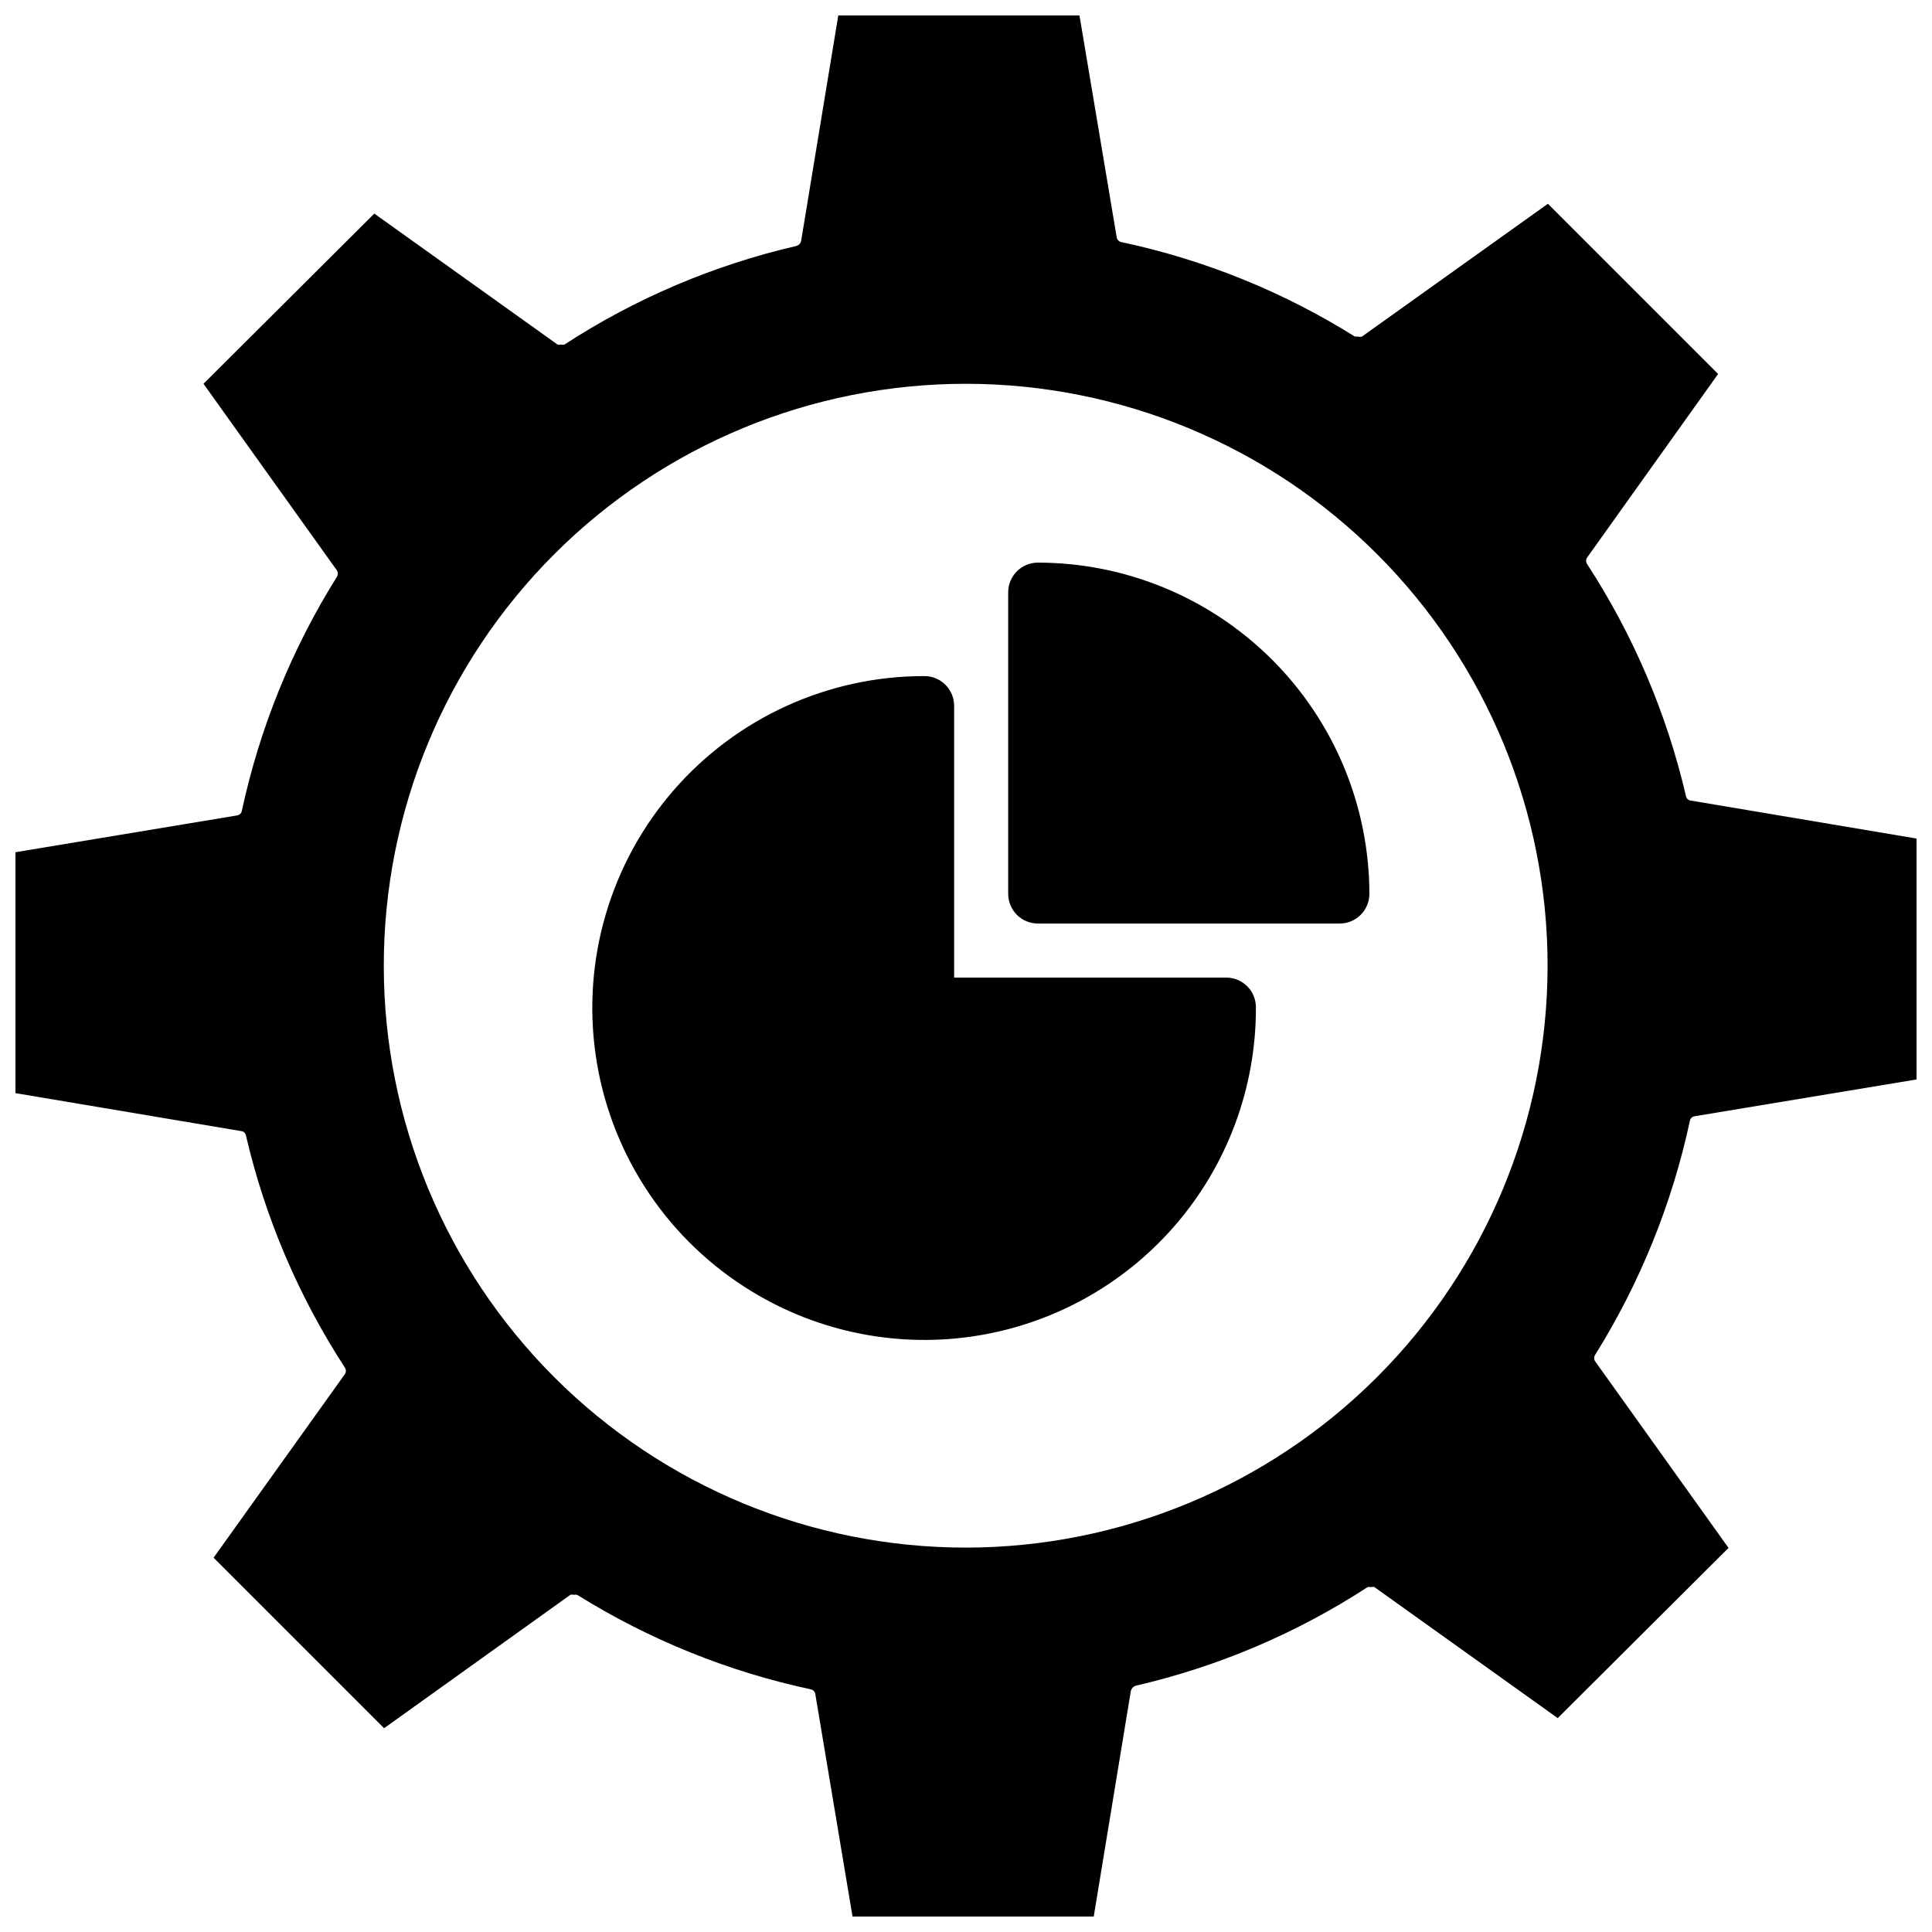
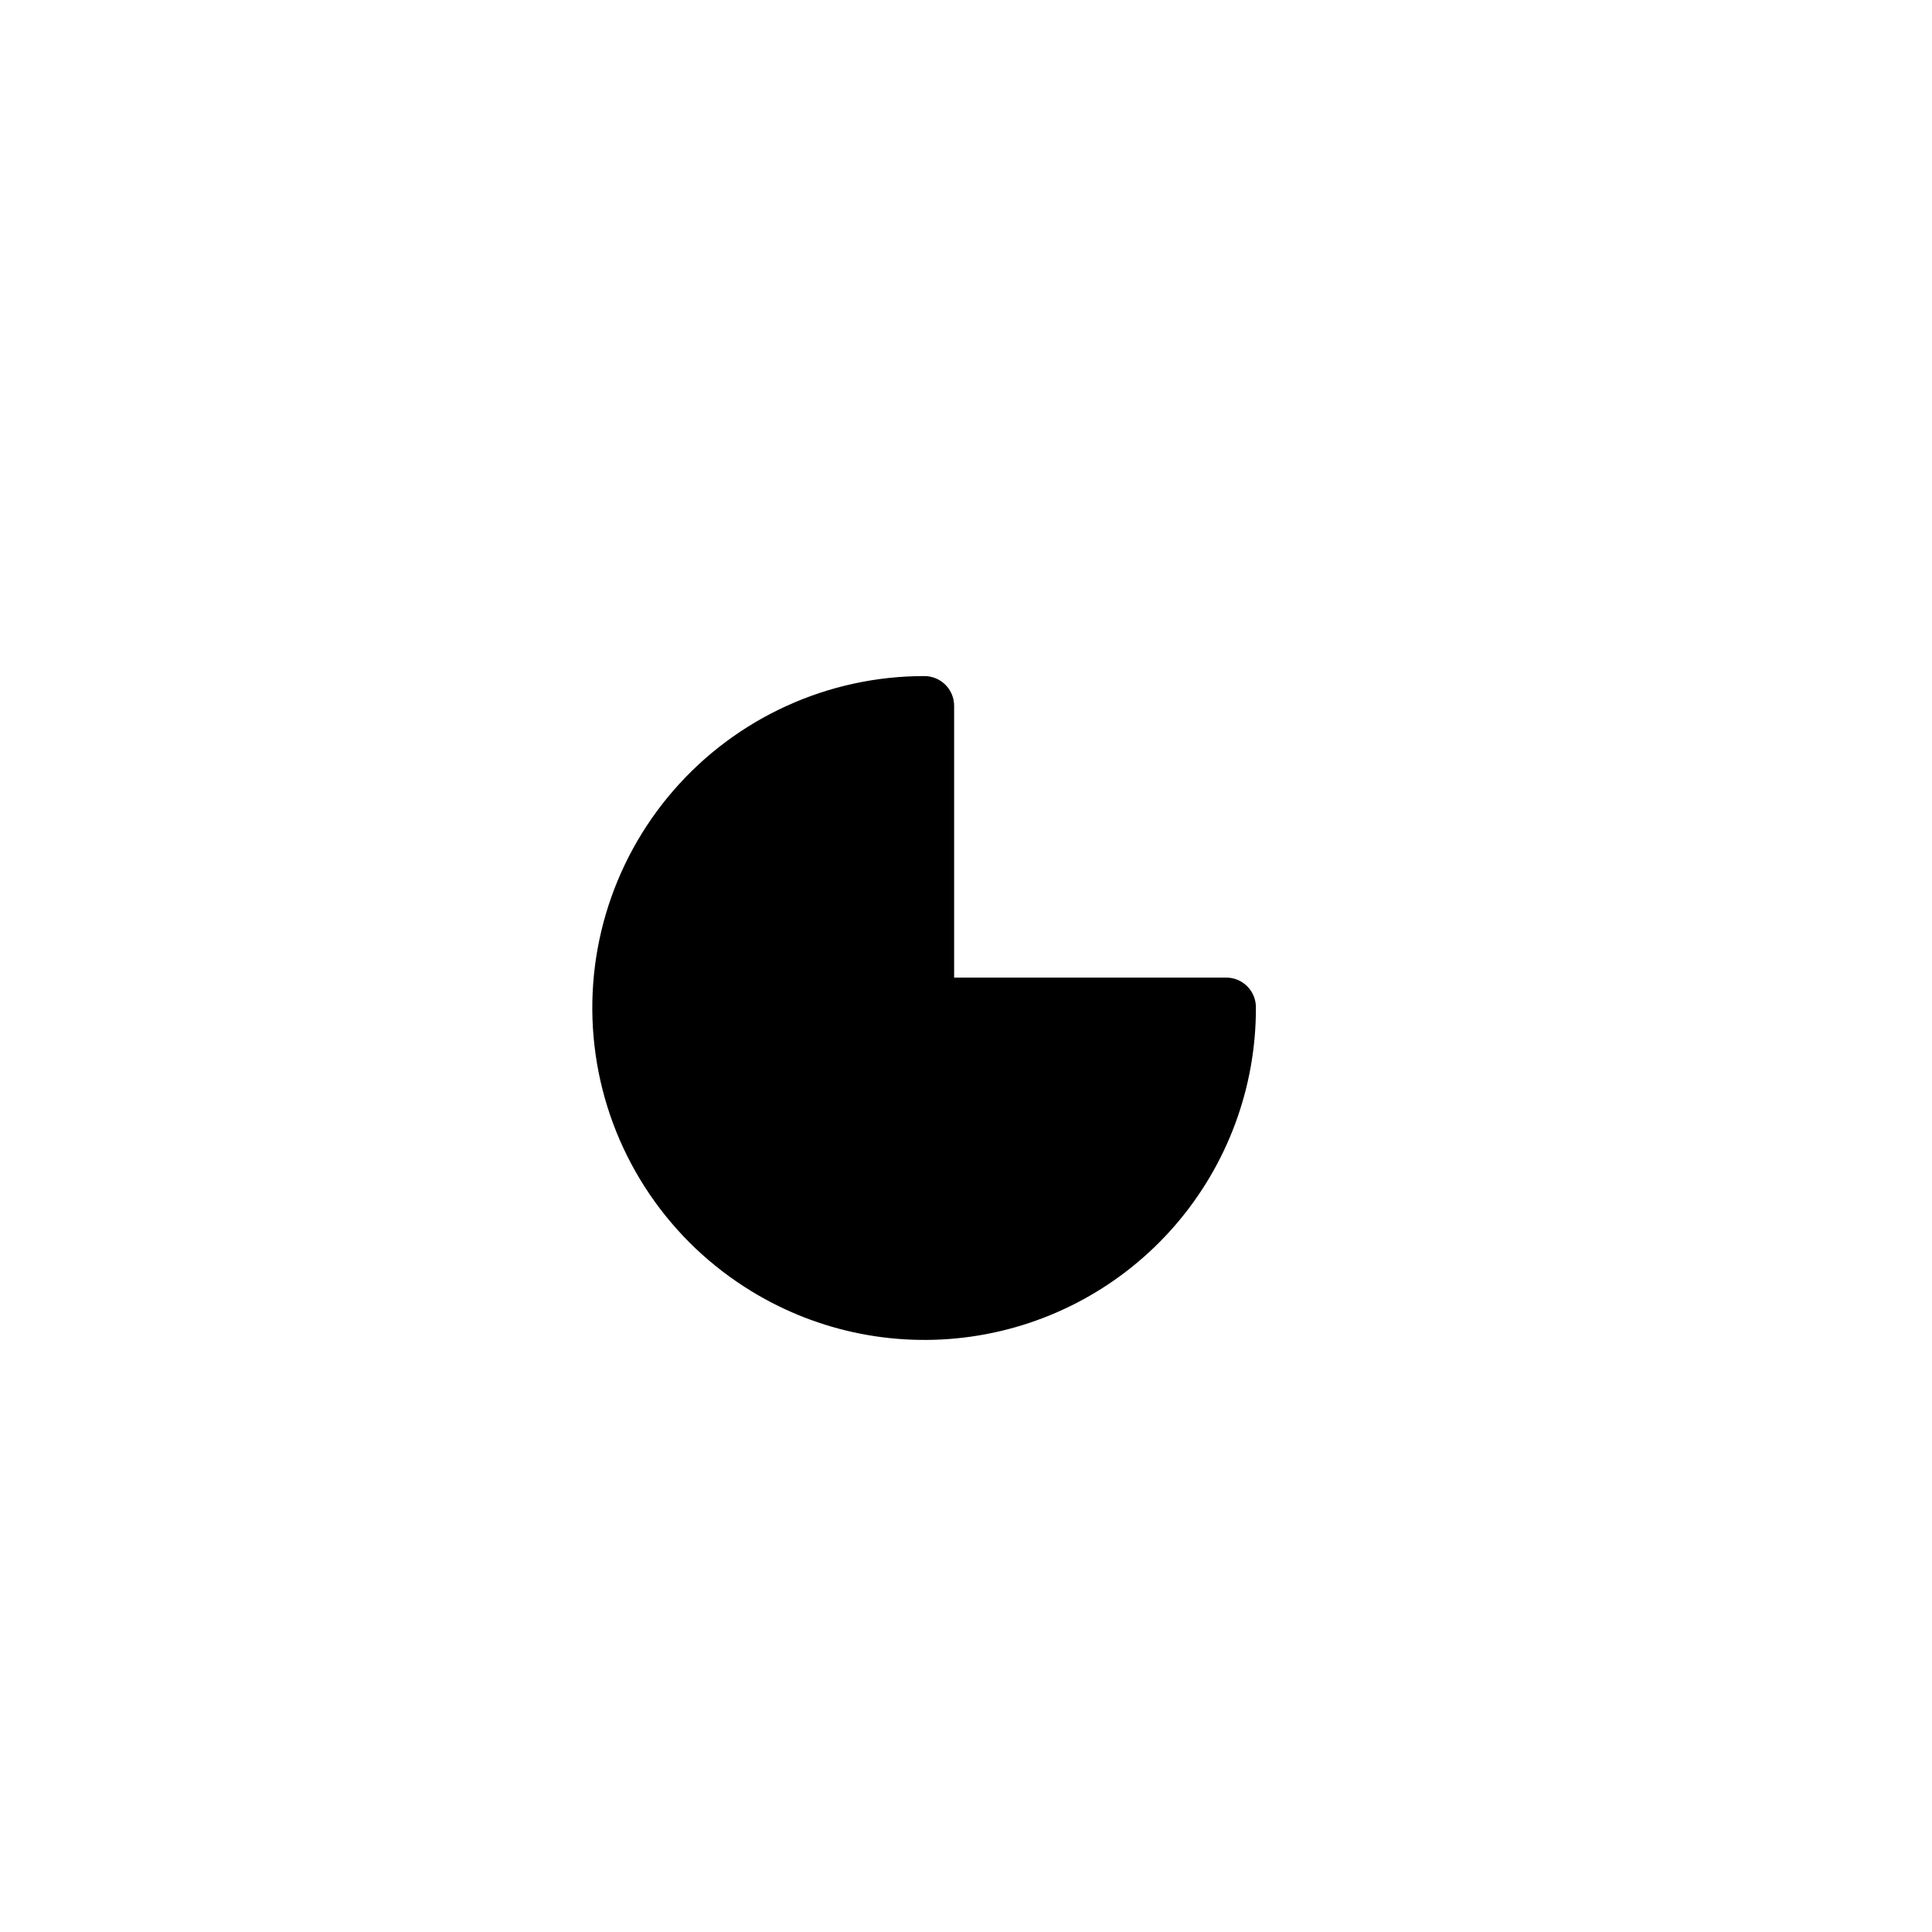
<svg xmlns="http://www.w3.org/2000/svg" width="800px" height="800px" version="1.1" viewBox="144 144 512 512">
  <defs>
    <clipPath id="a">
-       <path d="m148.09 148.09h503.81v503.81h-503.81z" />
-     </clipPath>
+       </clipPath>
  </defs>
  <g clip-path="url(#a)">
    <path d="m591.84 441.01c0.117-0.598 0.582-1.062 1.18-1.18l58.883-9.762v-63.844l-59.906-10.078v0.004c-0.582-0.086-1.055-0.527-1.18-1.102-5.086-21.891-13.957-42.723-26.215-61.562-0.344-0.523-0.344-1.203 0-1.73l34.715-48.648-45.105-45.105-49.277 35.188c-0.336 0.102-0.691 0.102-1.023 0h-0.867c-19.004-11.898-39.945-20.371-61.875-25.035-0.688-0.137-1.203-0.715-1.258-1.414l-9.84-58.648h-63.922l-9.84 59.75c-0.145 0.641-0.629 1.152-1.258 1.336-21.863 5.055-42.672 13.898-61.48 26.137-0.312 0.066-0.637 0.066-0.945 0-0.285 0.078-0.582 0.078-0.867 0l-48.57-34.715-45.266 45.105 35.344 49.438h0.004c0.344 0.523 0.344 1.203 0 1.73-11.93 19.062-20.453 40.051-25.191 62.031-0.117 0.598-0.582 1.062-1.18 1.18l-58.805 9.762v63.844l59.906 10.078v-0.004c0.609 0.098 1.086 0.574 1.18 1.184 5.102 21.859 13.973 42.664 26.215 61.48 0.348 0.523 0.348 1.203 0 1.73l-34.793 48.648 45.184 45.184 49.359-35.344c0.281-0.082 0.582-0.082 0.863 0 0.312-0.07 0.637-0.07 0.945 0 19.02 11.863 39.957 20.336 61.875 25.035 0.688 0.137 1.203 0.715 1.258 1.414l9.84 58.805h63.922l9.84-59.828c0.172-0.625 0.645-1.125 1.262-1.336 21.863-5.055 42.668-13.898 61.48-26.137 0.281-0.07 0.582-0.07 0.863 0 0.309-0.09 0.637-0.09 0.945 0l48.57 34.715 45.266-45.105-35.344-49.438h-0.004c-0.344-0.523-0.344-1.203 0-1.73 11.902-19.066 20.398-40.055 25.113-62.031zm-191.84 113.12c-40.91 0.02-80.152-16.215-109.09-45.133-28.934-28.914-45.195-68.145-45.203-109.05-0.008-40.906 16.242-80.145 45.168-109.07s68.164-45.176 109.07-45.168c40.91 0.008 80.141 16.27 109.05 45.203 28.918 28.938 45.152 68.18 45.133 109.09-0.043 40.863-16.293 80.047-45.191 108.94-28.895 28.898-68.078 45.148-108.94 45.191z" />
  </g>
  <path d="m468.88 403.07h-72.027v-72.031c0-2.086-0.832-4.09-2.309-5.566-1.477-1.477-3.477-2.305-5.566-2.305-25.5-0.023-49.758 11.023-66.477 30.281-16.719 19.258-24.258 44.824-20.652 70.07 3.602 25.246 17.988 47.684 39.426 61.496 17.793 11.508 39.141 16.195 60.117 13.199 20.977-2.992 40.164-13.465 54.027-29.492 13.859-16.023 21.465-36.516 21.41-57.703 0.023-2.117-0.809-4.148-2.305-5.644-1.496-1.496-3.531-2.328-5.644-2.305z" />
-   <path d="m419.05 293.1c-4.344 0-7.871 3.523-7.871 7.871v79.902c0 2.086 0.832 4.09 2.309 5.566 1.473 1.477 3.477 2.305 5.562 2.305h79.98c2.09 0 4.09-0.828 5.566-2.305s2.309-3.481 2.309-5.566c-0.043-23.281-9.316-45.594-25.785-62.047-16.469-16.457-38.789-25.707-62.07-25.727z" />
</svg>